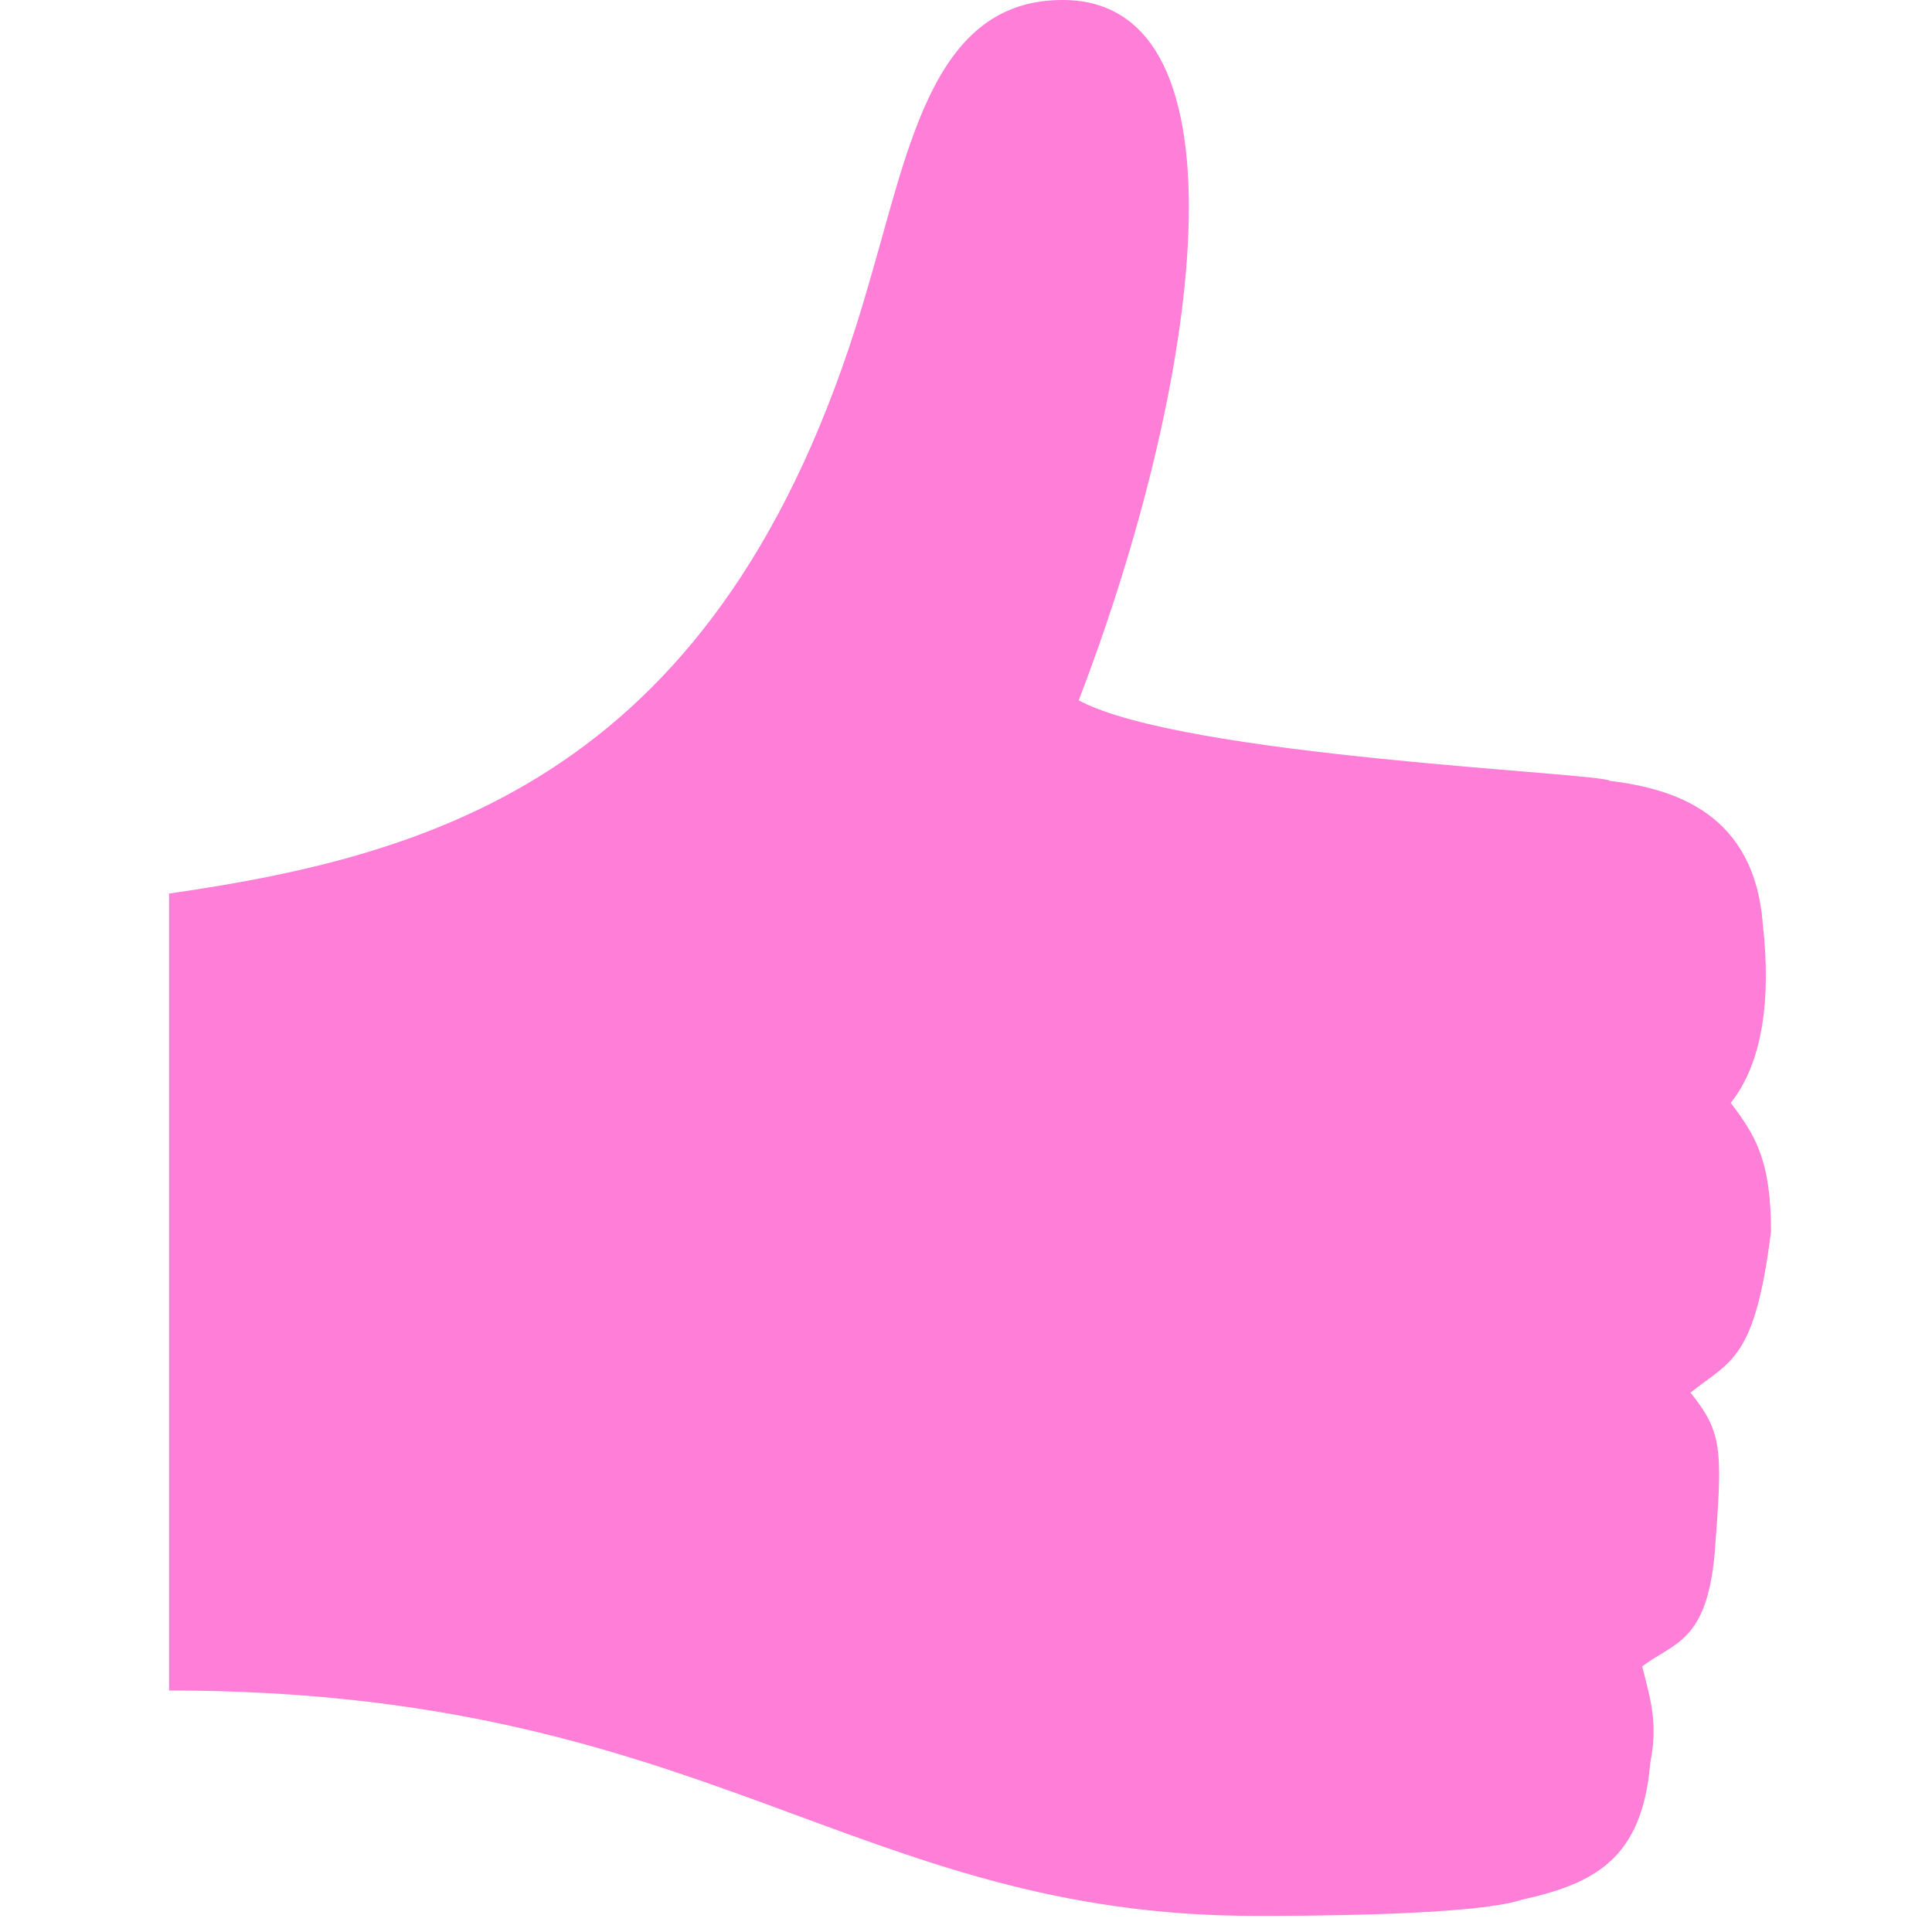
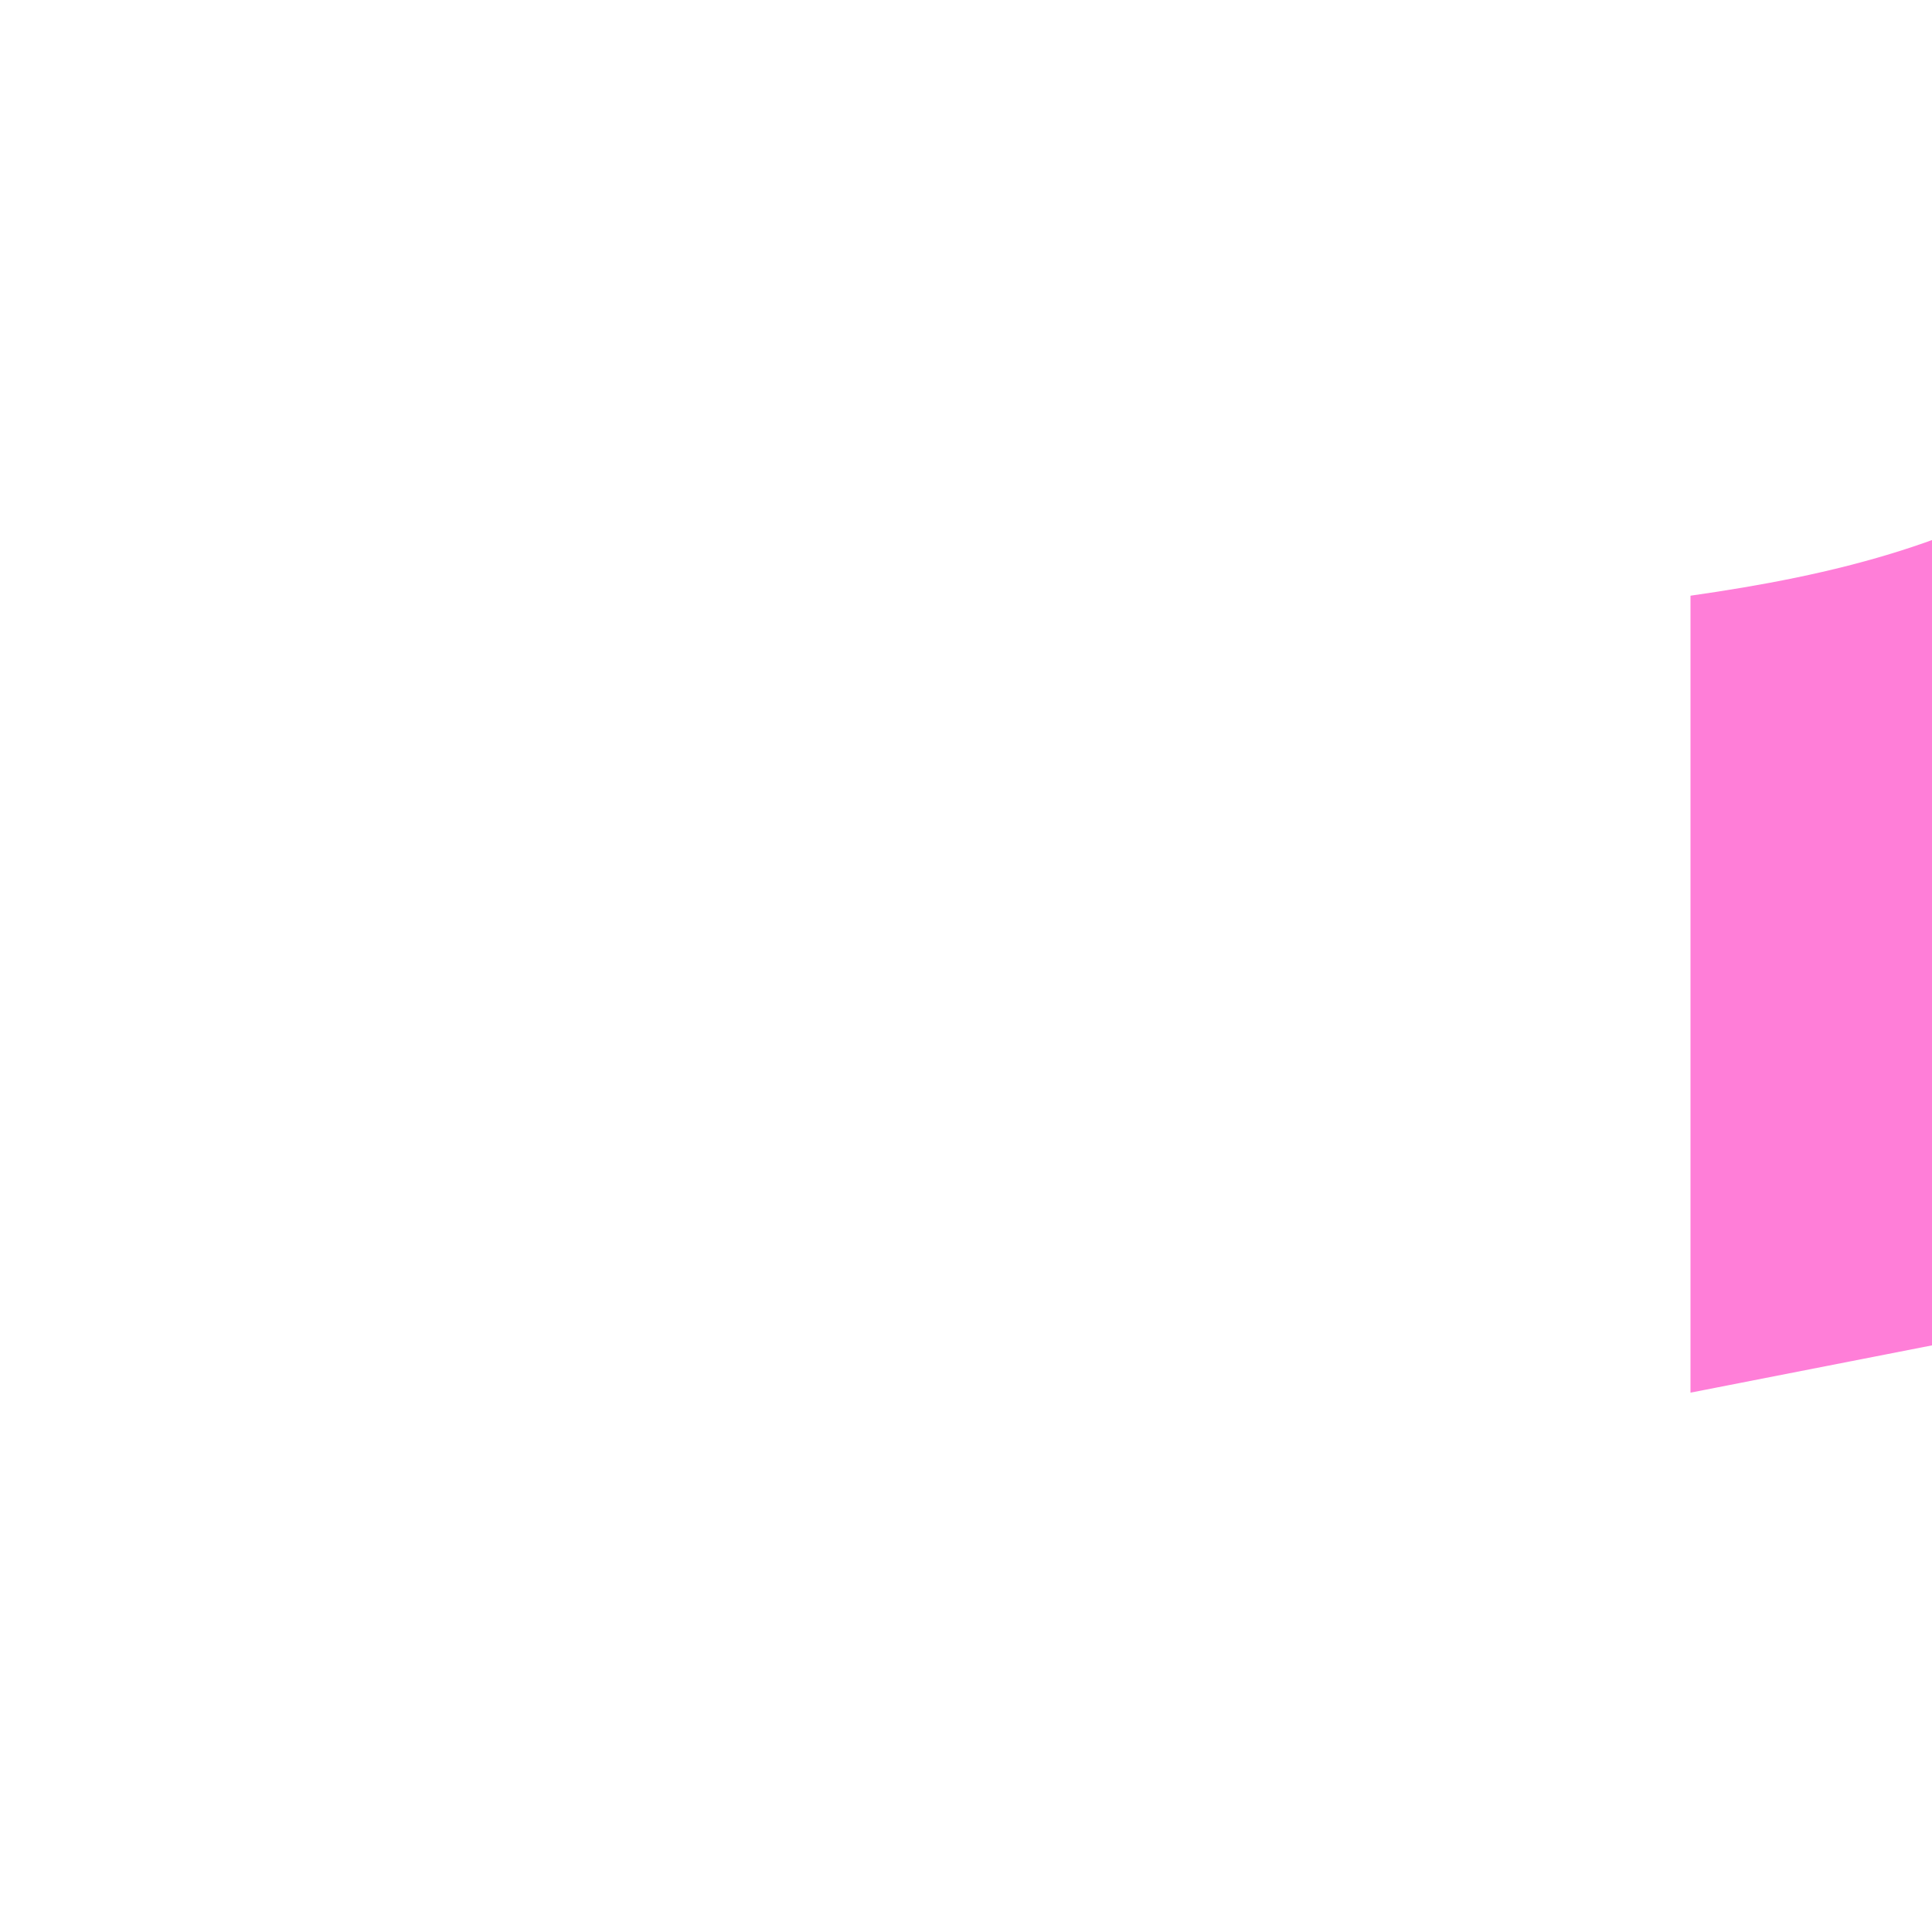
<svg xmlns="http://www.w3.org/2000/svg" viewBox="0 0 24 24">
-   <path fill="#ff7ed8" d="M21 17.3c.4.5.4.7.3 2-.1 1.1-.5 1.1-.9 1.4.1.4.2.7.1 1.2-.1 1.2-.7 1.5-1.6 1.7-.6.2-2.8.2-3.3.2-5 0-6.8-2.8-13.5-2.8v-9.9c3.5-.5 7-1.6 8.7-7.6.5-1.7.8-3.5 2.4-3.5 2.4 0 1.7 4.8.2 8.7 1.3.7 6.5.9 6.6 1 .8.1 1.8.4 1.9 1.8.1.9 0 1.7-.4 2.2.3.4.5.7.5 1.6-.2 1.6-.5 1.6-1 2z" />
+   <path fill="#ff7ed8" d="M21 17.3v-9.9c3.5-.5 7-1.6 8.7-7.6.5-1.7.8-3.5 2.4-3.5 2.4 0 1.7 4.8.2 8.7 1.3.7 6.5.9 6.6 1 .8.1 1.8.4 1.9 1.8.1.9 0 1.7-.4 2.2.3.4.5.7.5 1.6-.2 1.6-.5 1.6-1 2z" />
</svg>